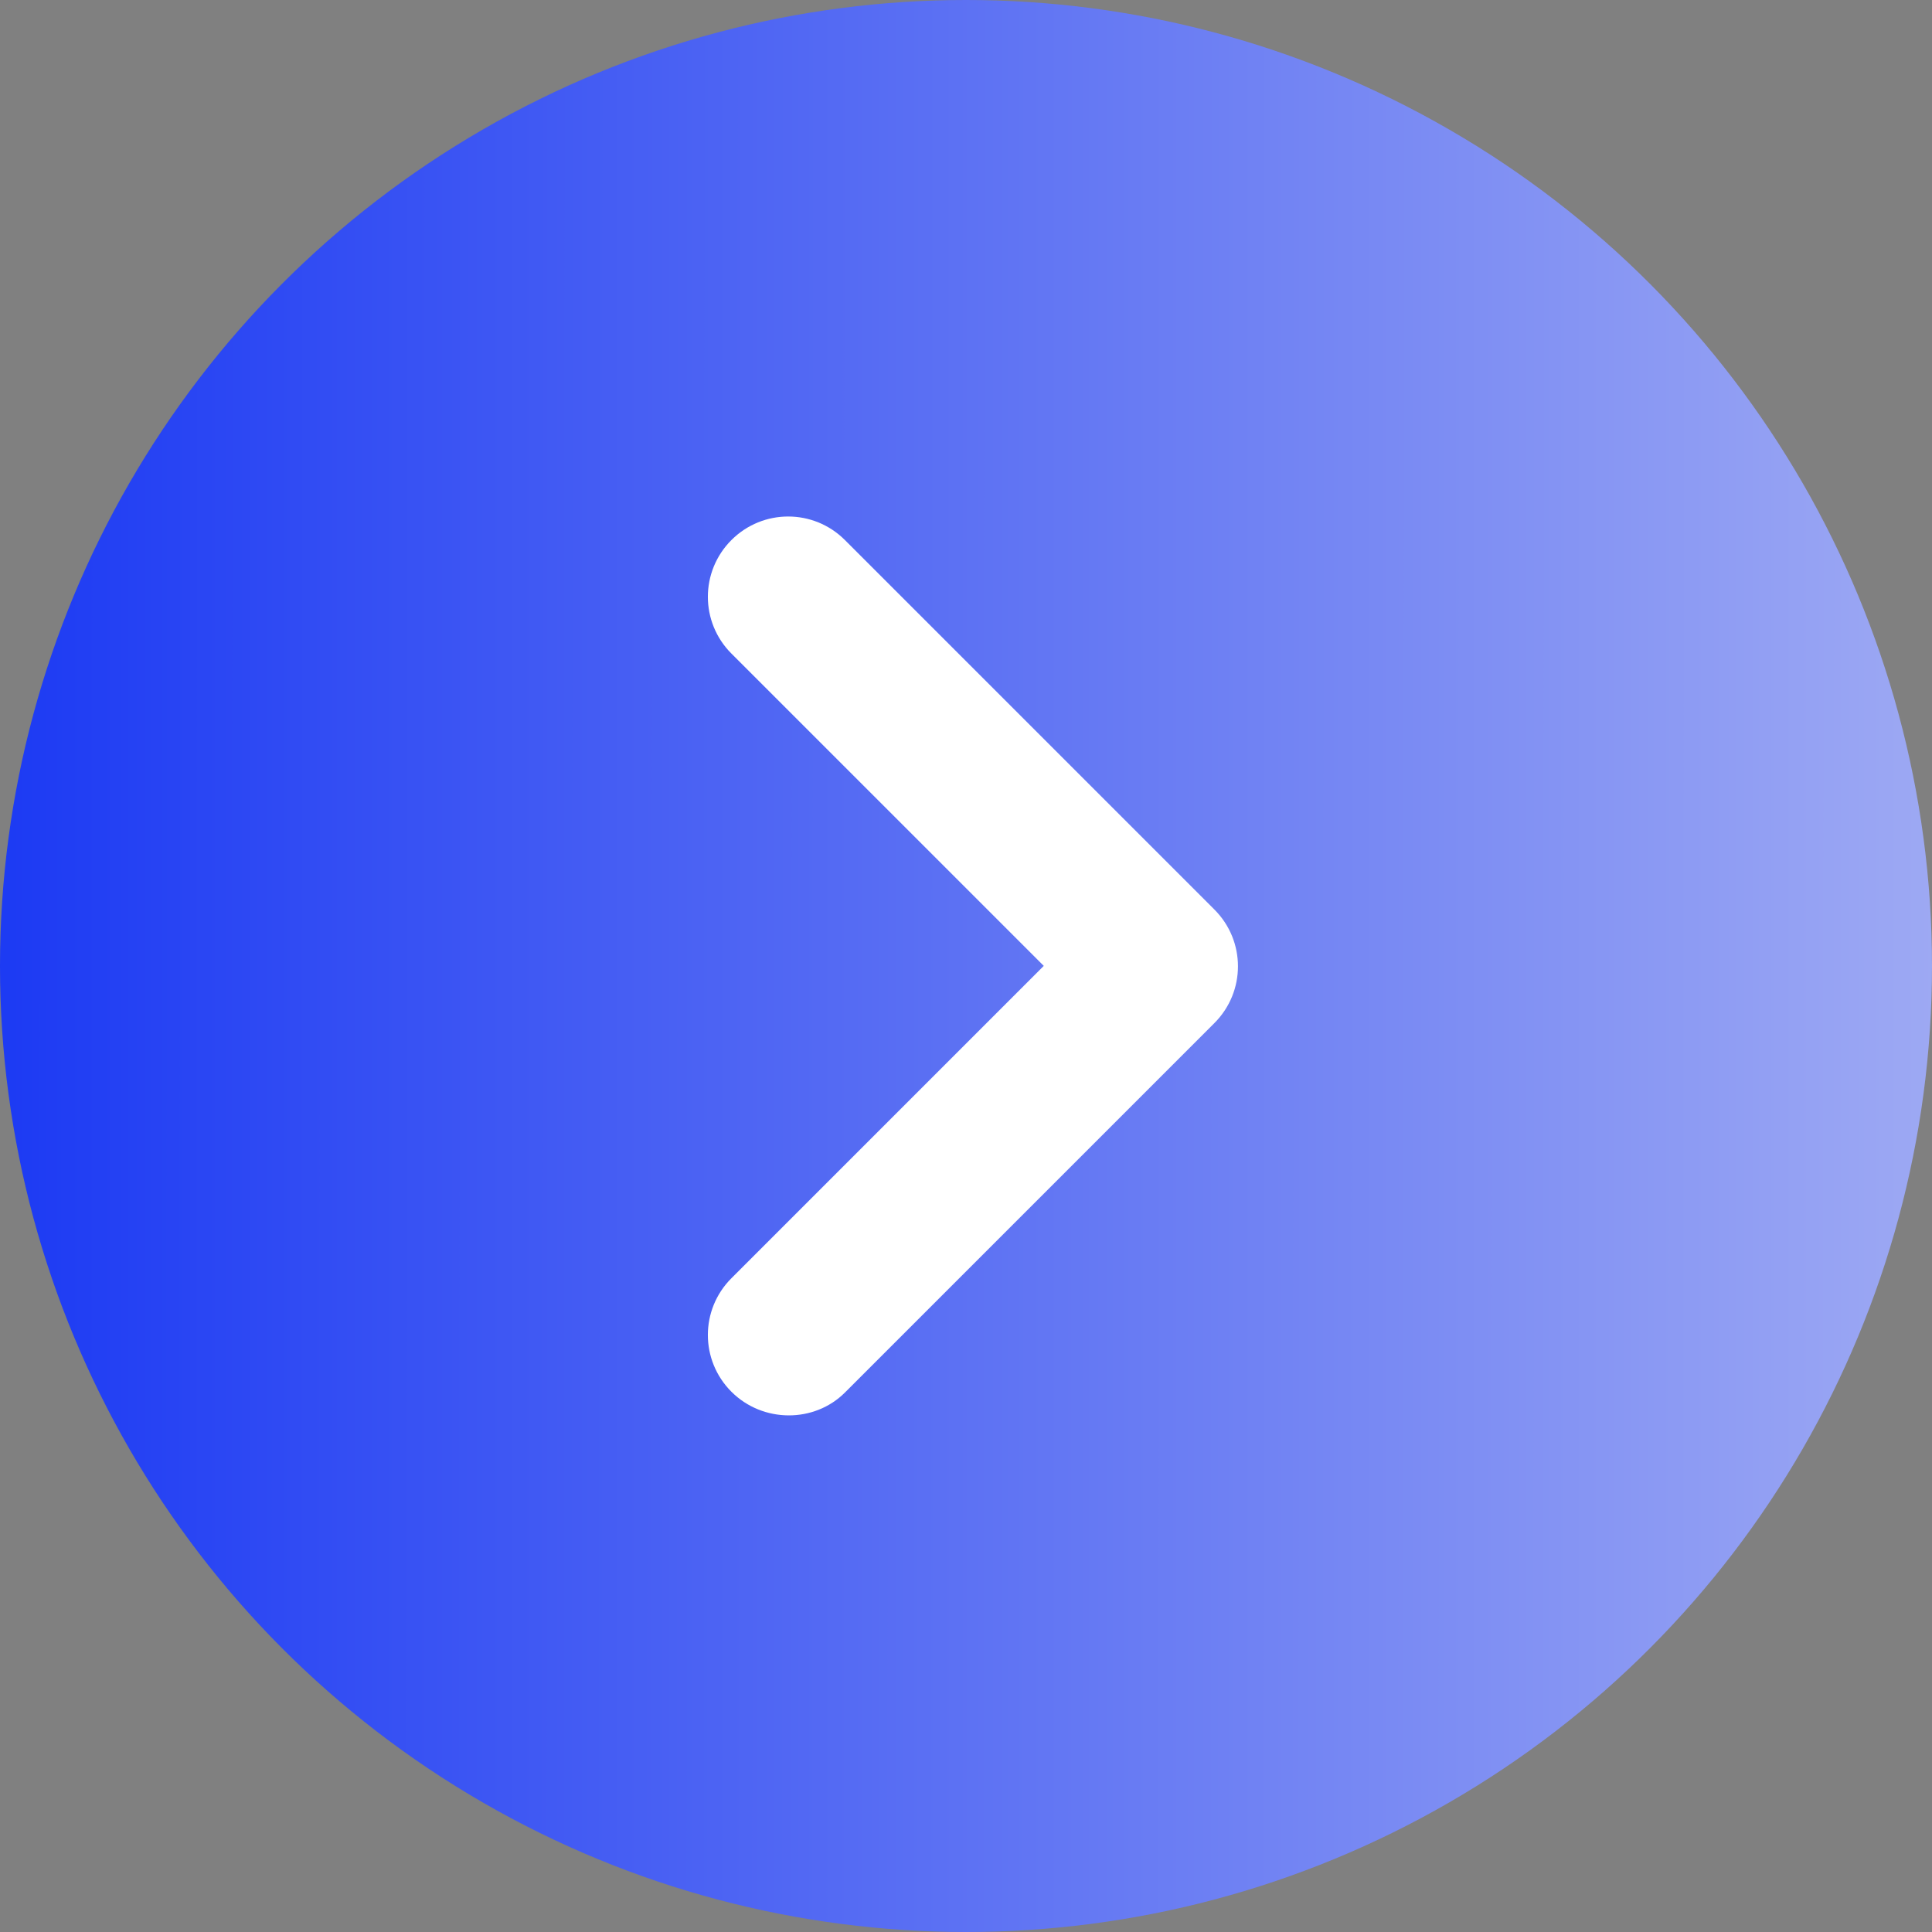
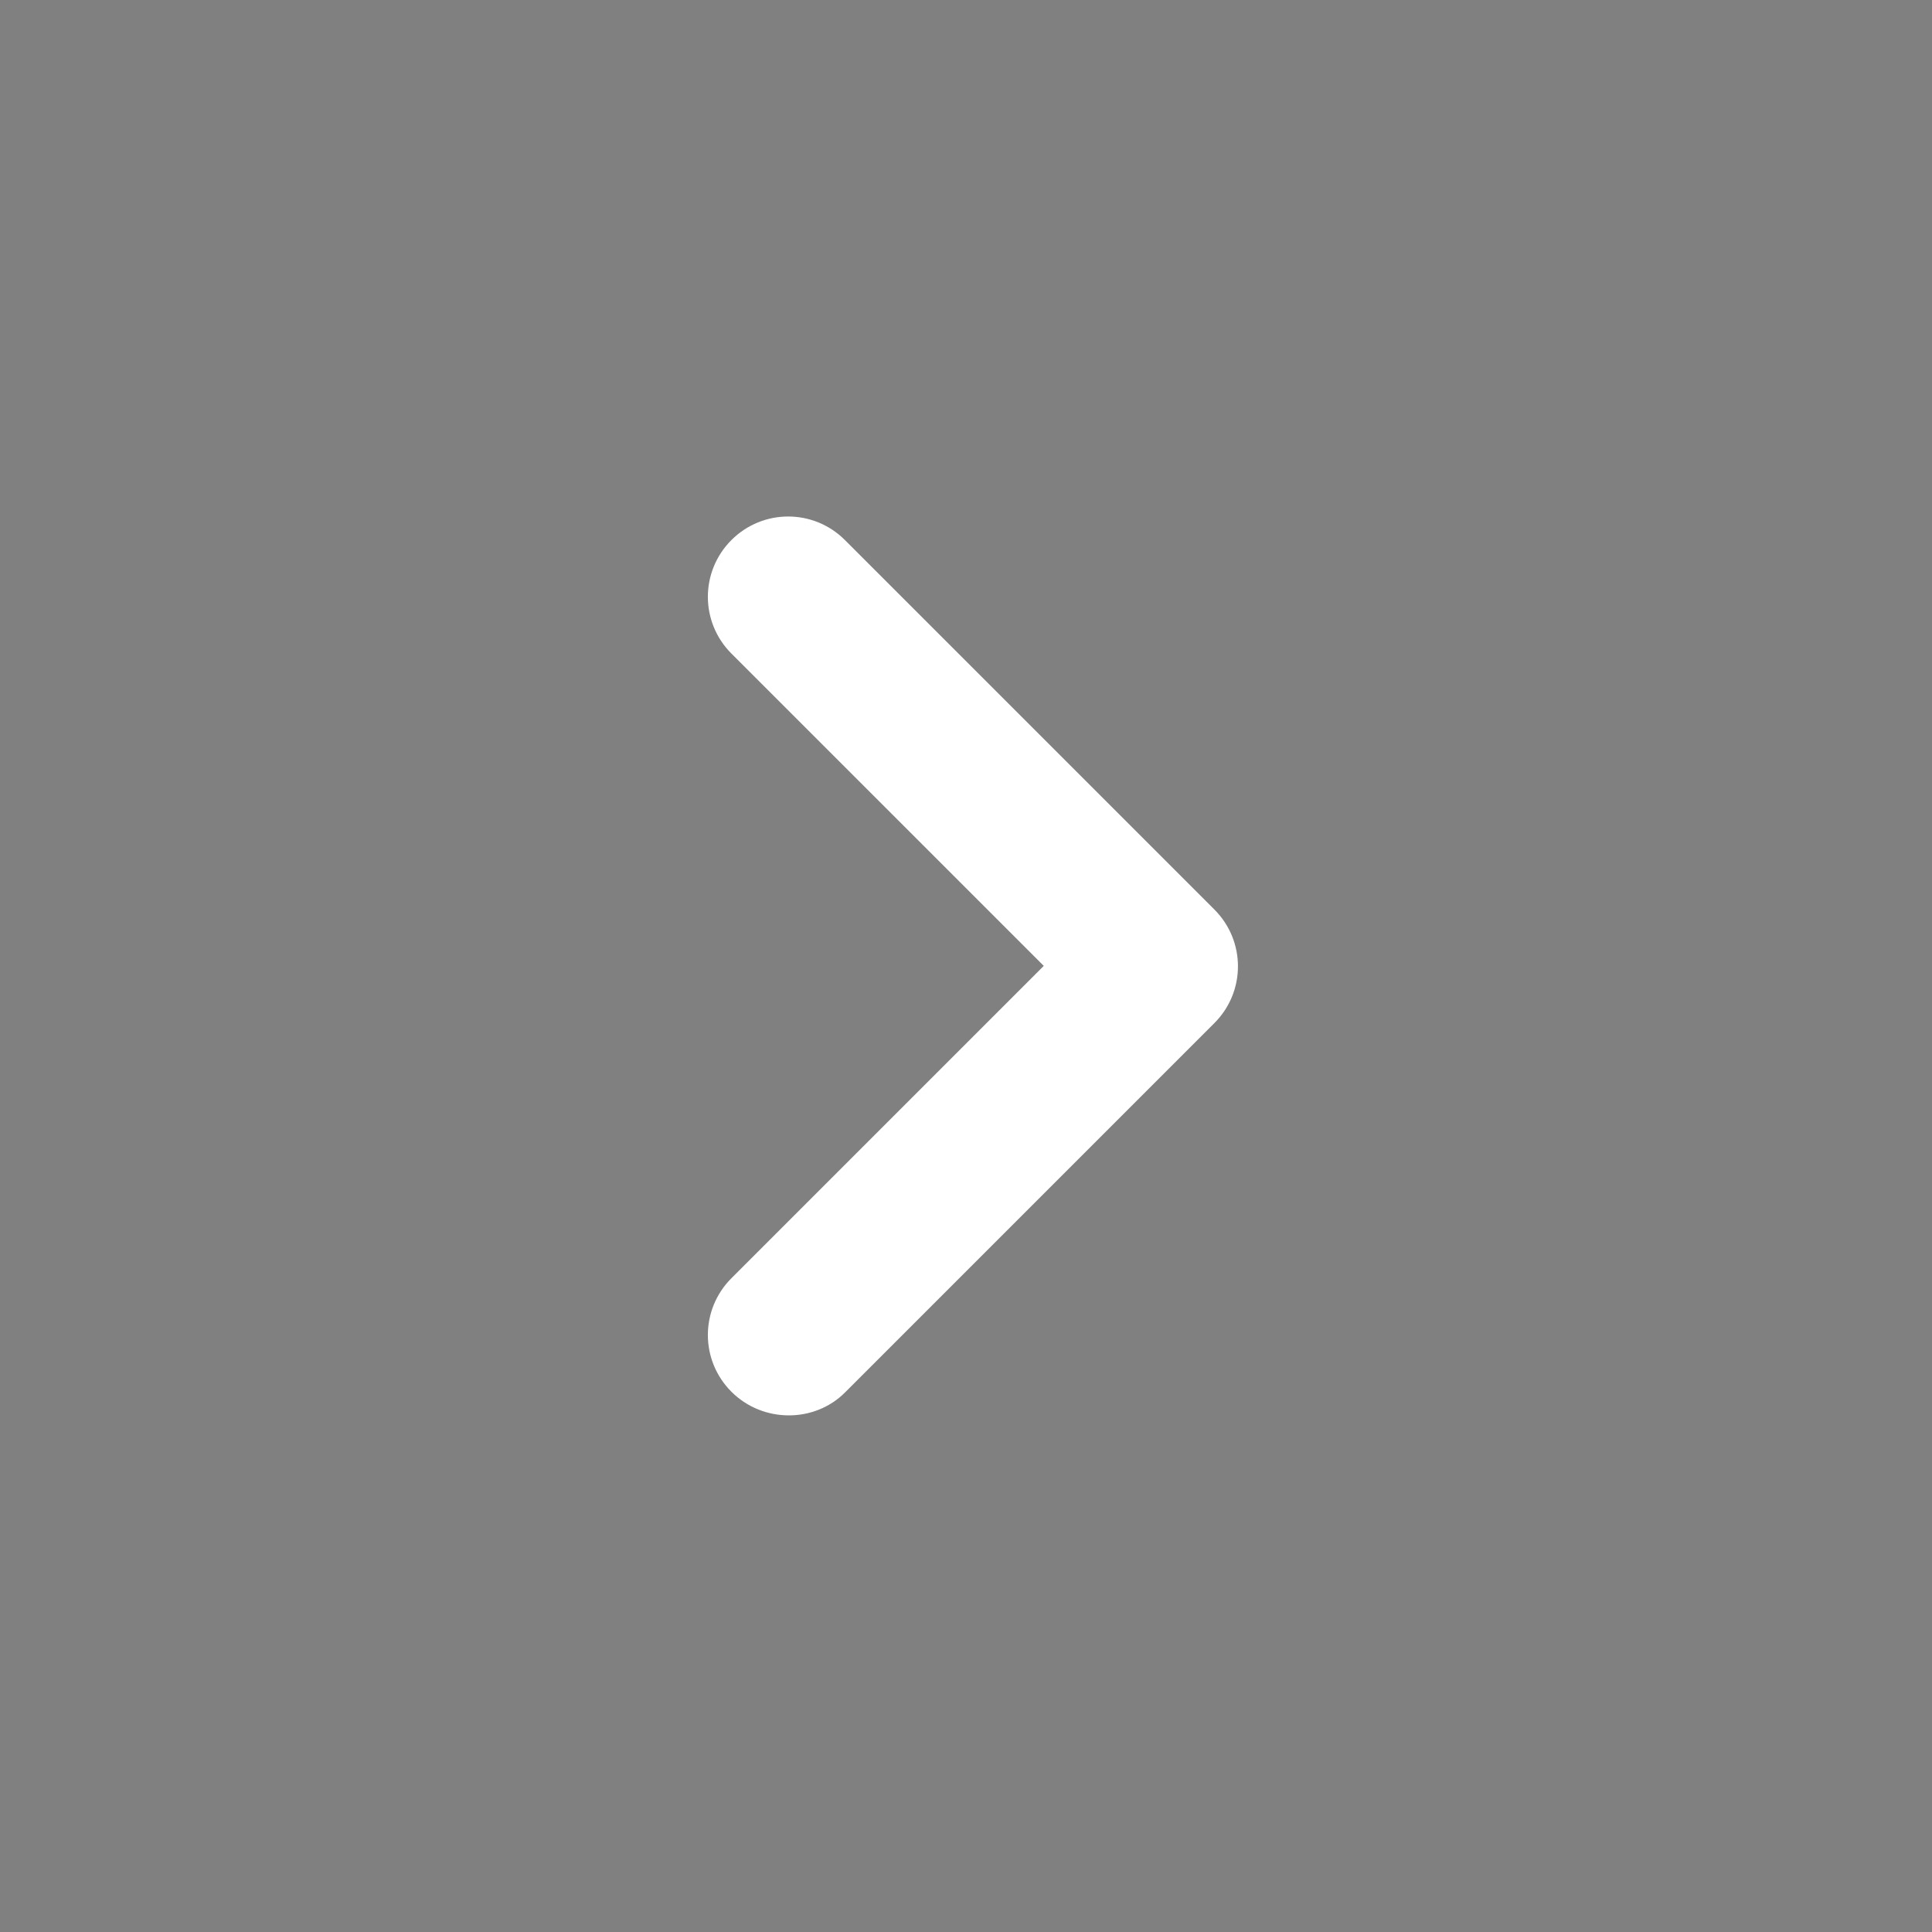
<svg xmlns="http://www.w3.org/2000/svg" width="64" height="64" viewBox="0 0 64 64" fill="none">
  <rect x="0" y="0" width="64" height="64" fill="#808080" stroke="none" />
-   <circle opacity="0.9" cx="32" cy="32" r="32" transform="matrix(1 8.74228e-08 8.74228e-08 -1 0 64)" fill="url(#paint0_linear_8858_38269)" />
  <g clip-path="url(#clip0_8858_38269)">
    <path d="M24.229 46.103C23.189 45.063 23.189 43.383 24.229 42.343L34.576 31.996L24.229 21.65C23.189 20.61 23.189 18.93 24.229 17.89C25.269 16.85 26.949 16.85 27.989 17.89L40.229 30.13C41.269 31.17 41.269 32.85 40.229 33.89L27.989 46.13C26.976 47.143 25.269 47.143 24.229 46.103Z" fill="white" />
  </g>
  <defs>
    <linearGradient id="paint0_linear_8858_38269" x1="64" y1="32" x2="0.387" y2="32.012" gradientUnits="userSpaceOnUse">
      <stop stop-color="#A0ADFF" />
      <stop offset="1" stop-color="#1233FF" />
    </linearGradient>
    <clipPath id="clip0_8858_38269">
      <rect width="64" height="64" fill="white" transform="matrix(-1 0 0 1 64 0)" />
    </clipPath>
  </defs>
</svg>